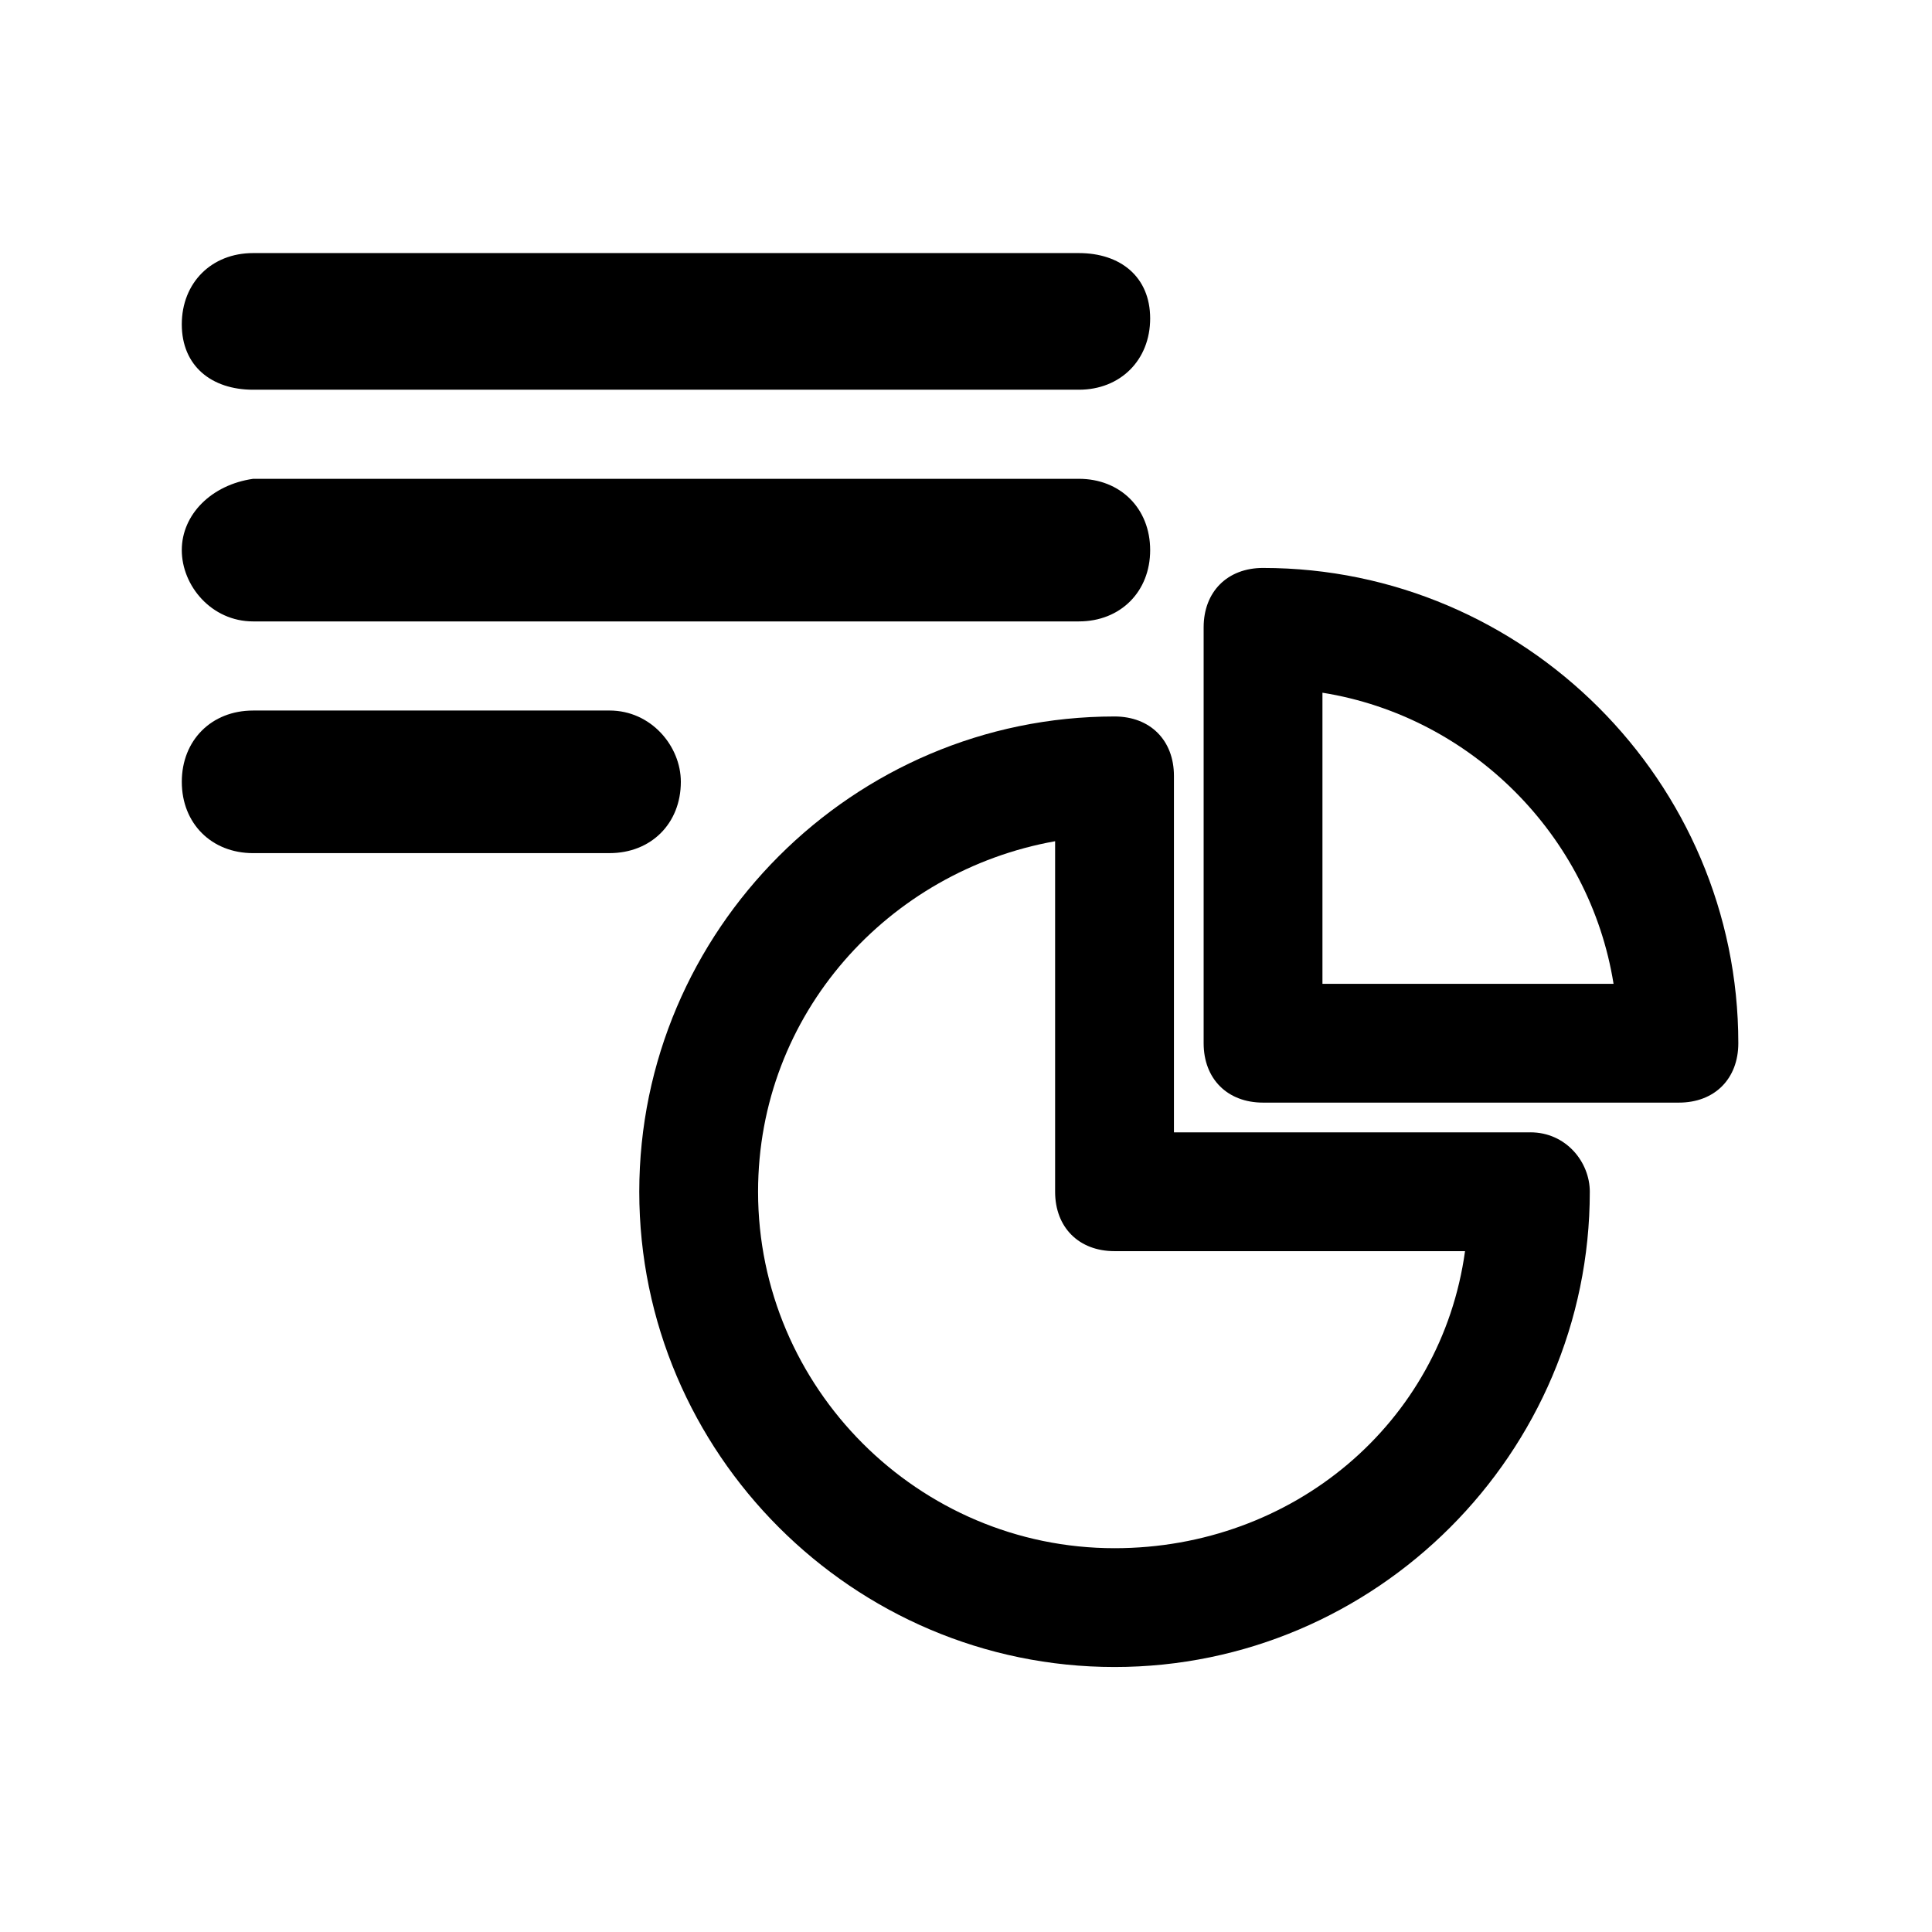
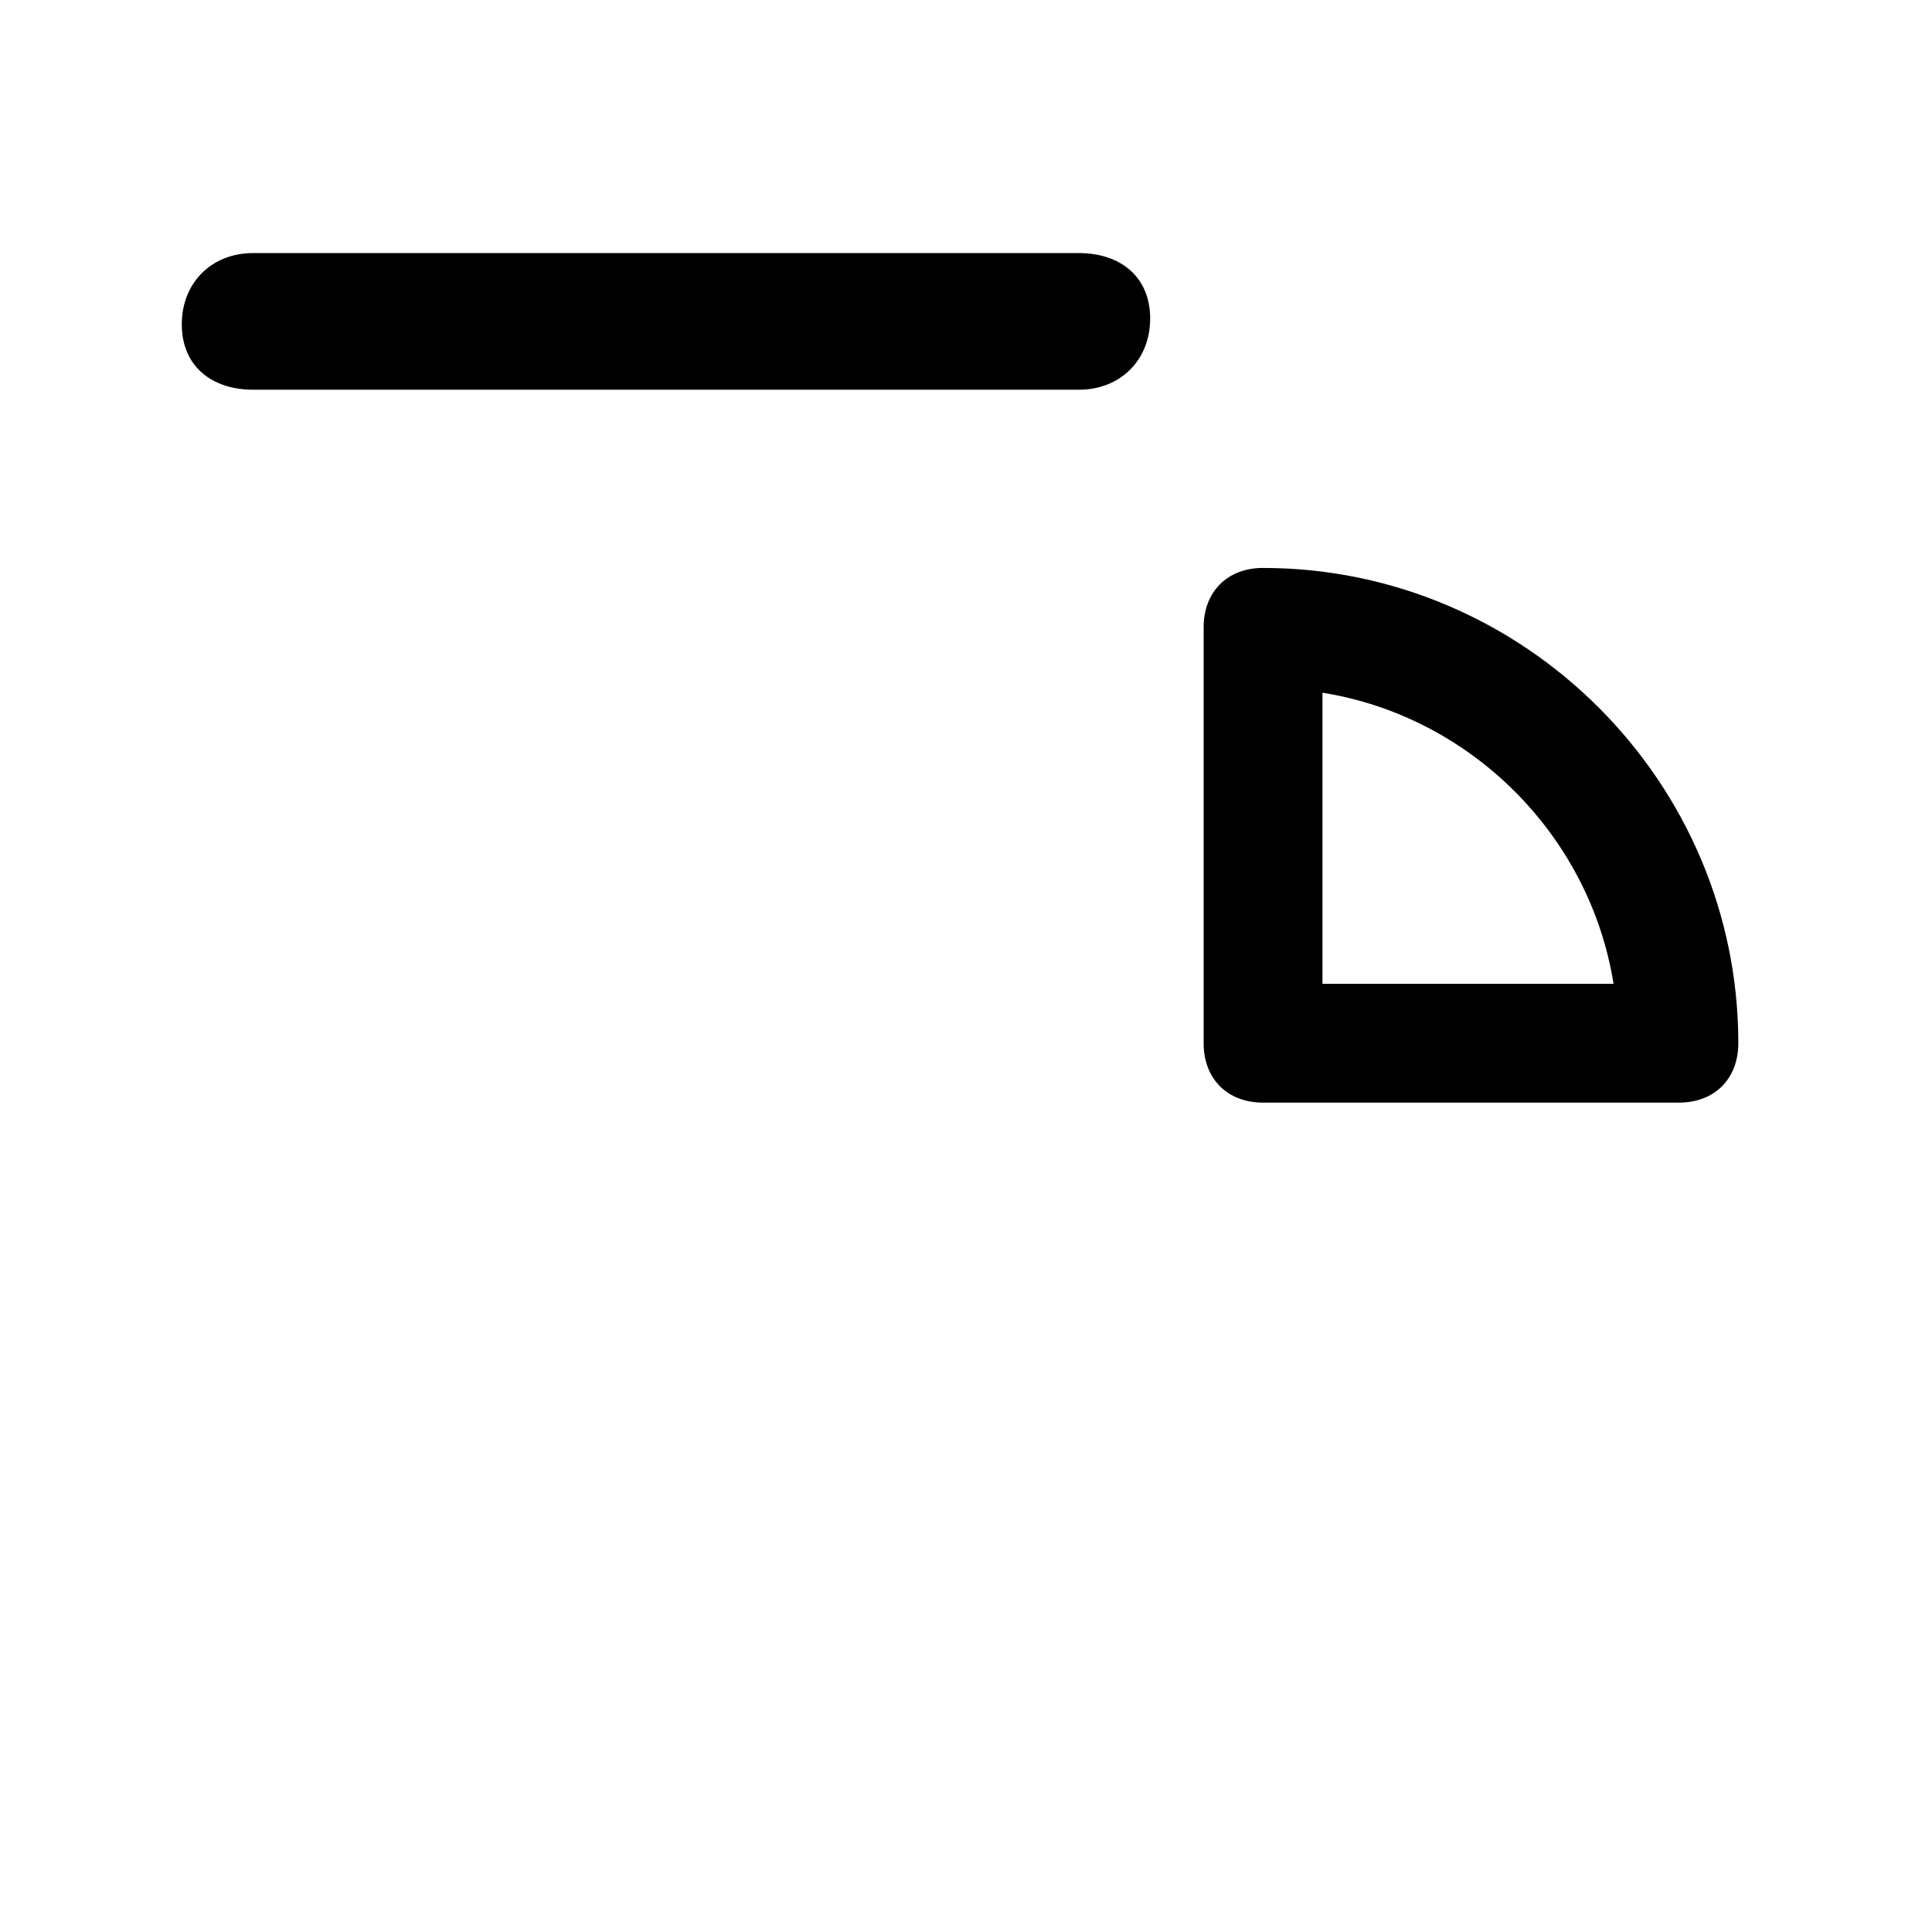
<svg xmlns="http://www.w3.org/2000/svg" fill="#000000" width="800px" height="800px" version="1.1" viewBox="144 144 512 512">
  <g>
-     <path d="m549.57 444.08h-94.465v-94.465c0-9.445-6.297-15.742-15.742-15.742-69.273 0-125.95 56.68-125.95 125.95s56.68 125.95 125.95 125.95 125.95-56.68 125.95-125.95c0-7.875-6.301-15.746-15.746-15.746zm-110.21 110.21c-51.957 0-94.465-42.508-94.465-94.465 0-47.23 34.637-85.02 78.719-92.891v92.891c0 9.445 6.297 15.742 15.742 15.742h92.891c-6.297 45.66-45.656 78.723-92.887 78.723z" />
    <path d="m478.72 294.51c-9.445 0-15.742 6.297-15.742 15.742v110.21c0 9.445 6.297 15.742 15.742 15.742h110.21c9.445 0 15.742-6.297 15.742-15.742 0.004-69.27-56.676-125.95-125.95-125.95zm15.742 110.21v-77.145c39.359 6.297 70.848 37.785 77.145 77.145z" />
    <path d="m211.07 247.28h218.84c11.02 0 18.895-7.871 18.895-18.895-0.004-11.02-7.875-17.316-18.895-17.316h-218.84c-11.02 0-18.895 7.871-18.895 18.891 0 11.023 7.875 17.32 18.895 17.32z" />
-     <path d="m211.07 308.68h218.84c11.02 0 18.895-7.871 18.895-18.895 0-11.02-7.871-18.895-18.895-18.895l-218.84 0.004c-11.02 1.574-18.895 9.445-18.895 18.891 0 9.449 7.875 18.895 18.895 18.895z" />
-     <path d="m324.43 351.19c0-9.445-7.871-18.895-18.895-18.895l-94.461 0.004c-11.02 0-18.895 7.871-18.895 18.895 0 11.02 7.871 18.895 18.895 18.895l94.465-0.004c11.02 0 18.891-7.875 18.891-18.895z" />
  </g>
</svg>